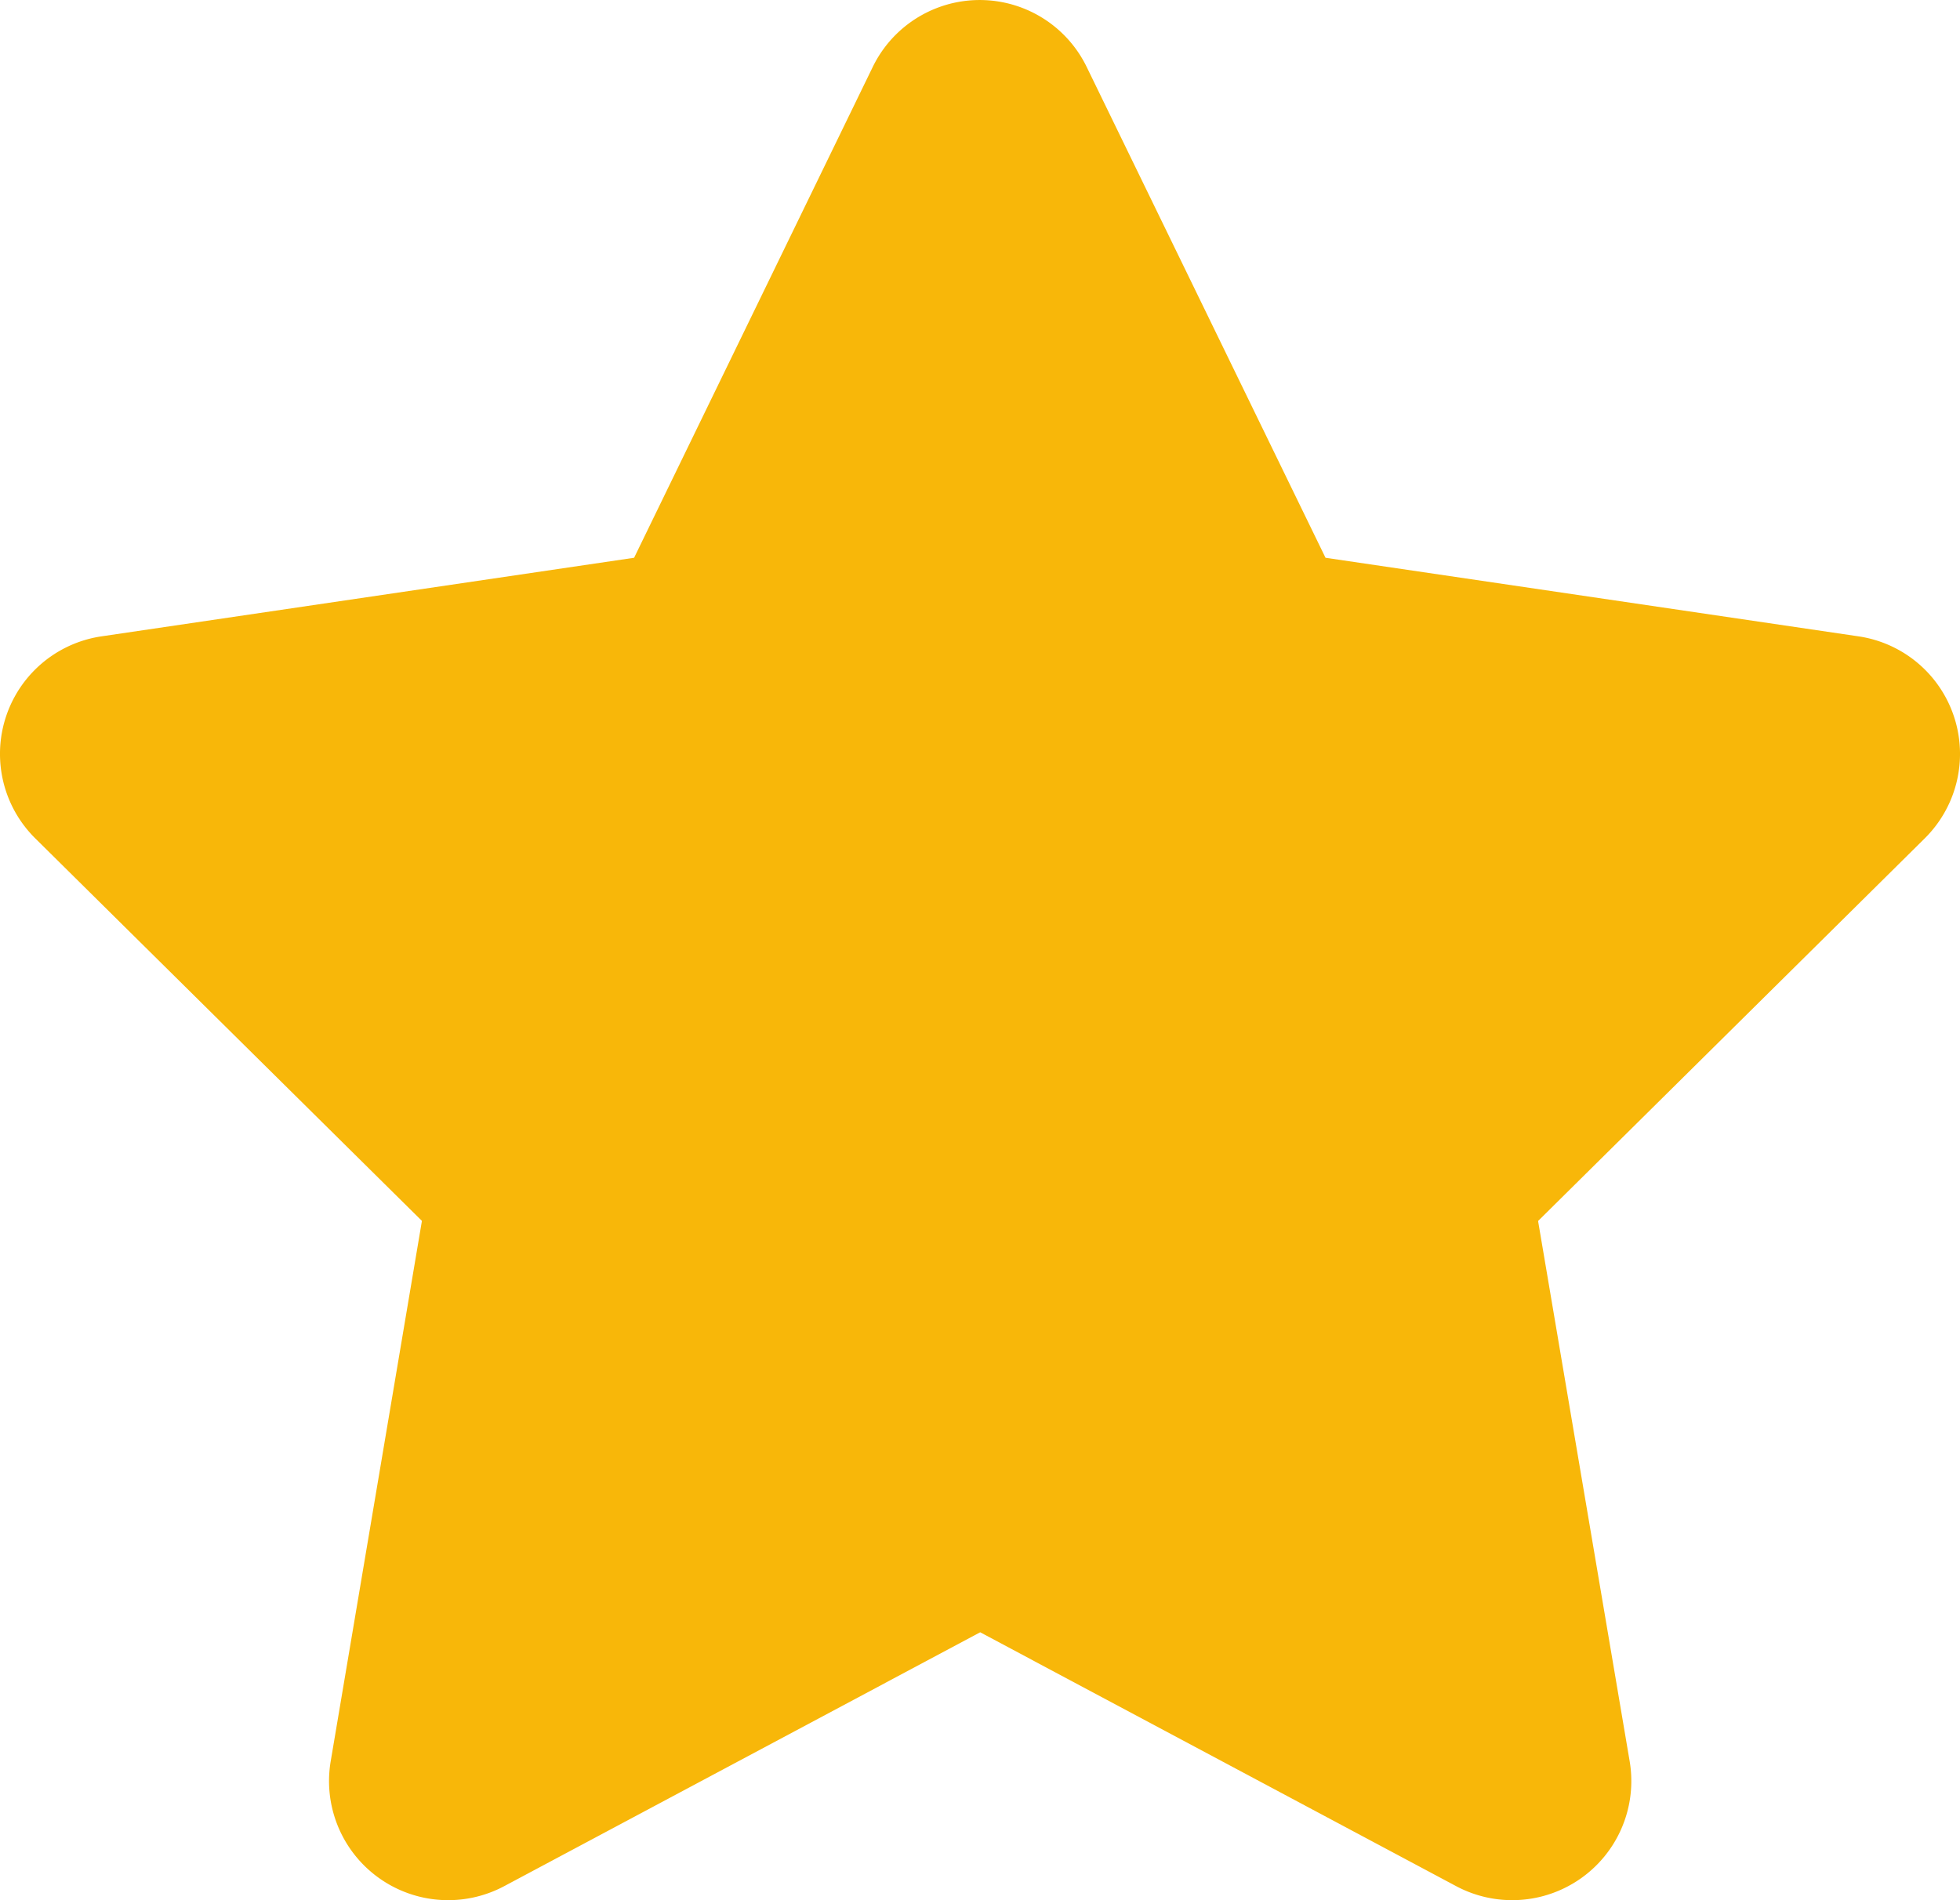
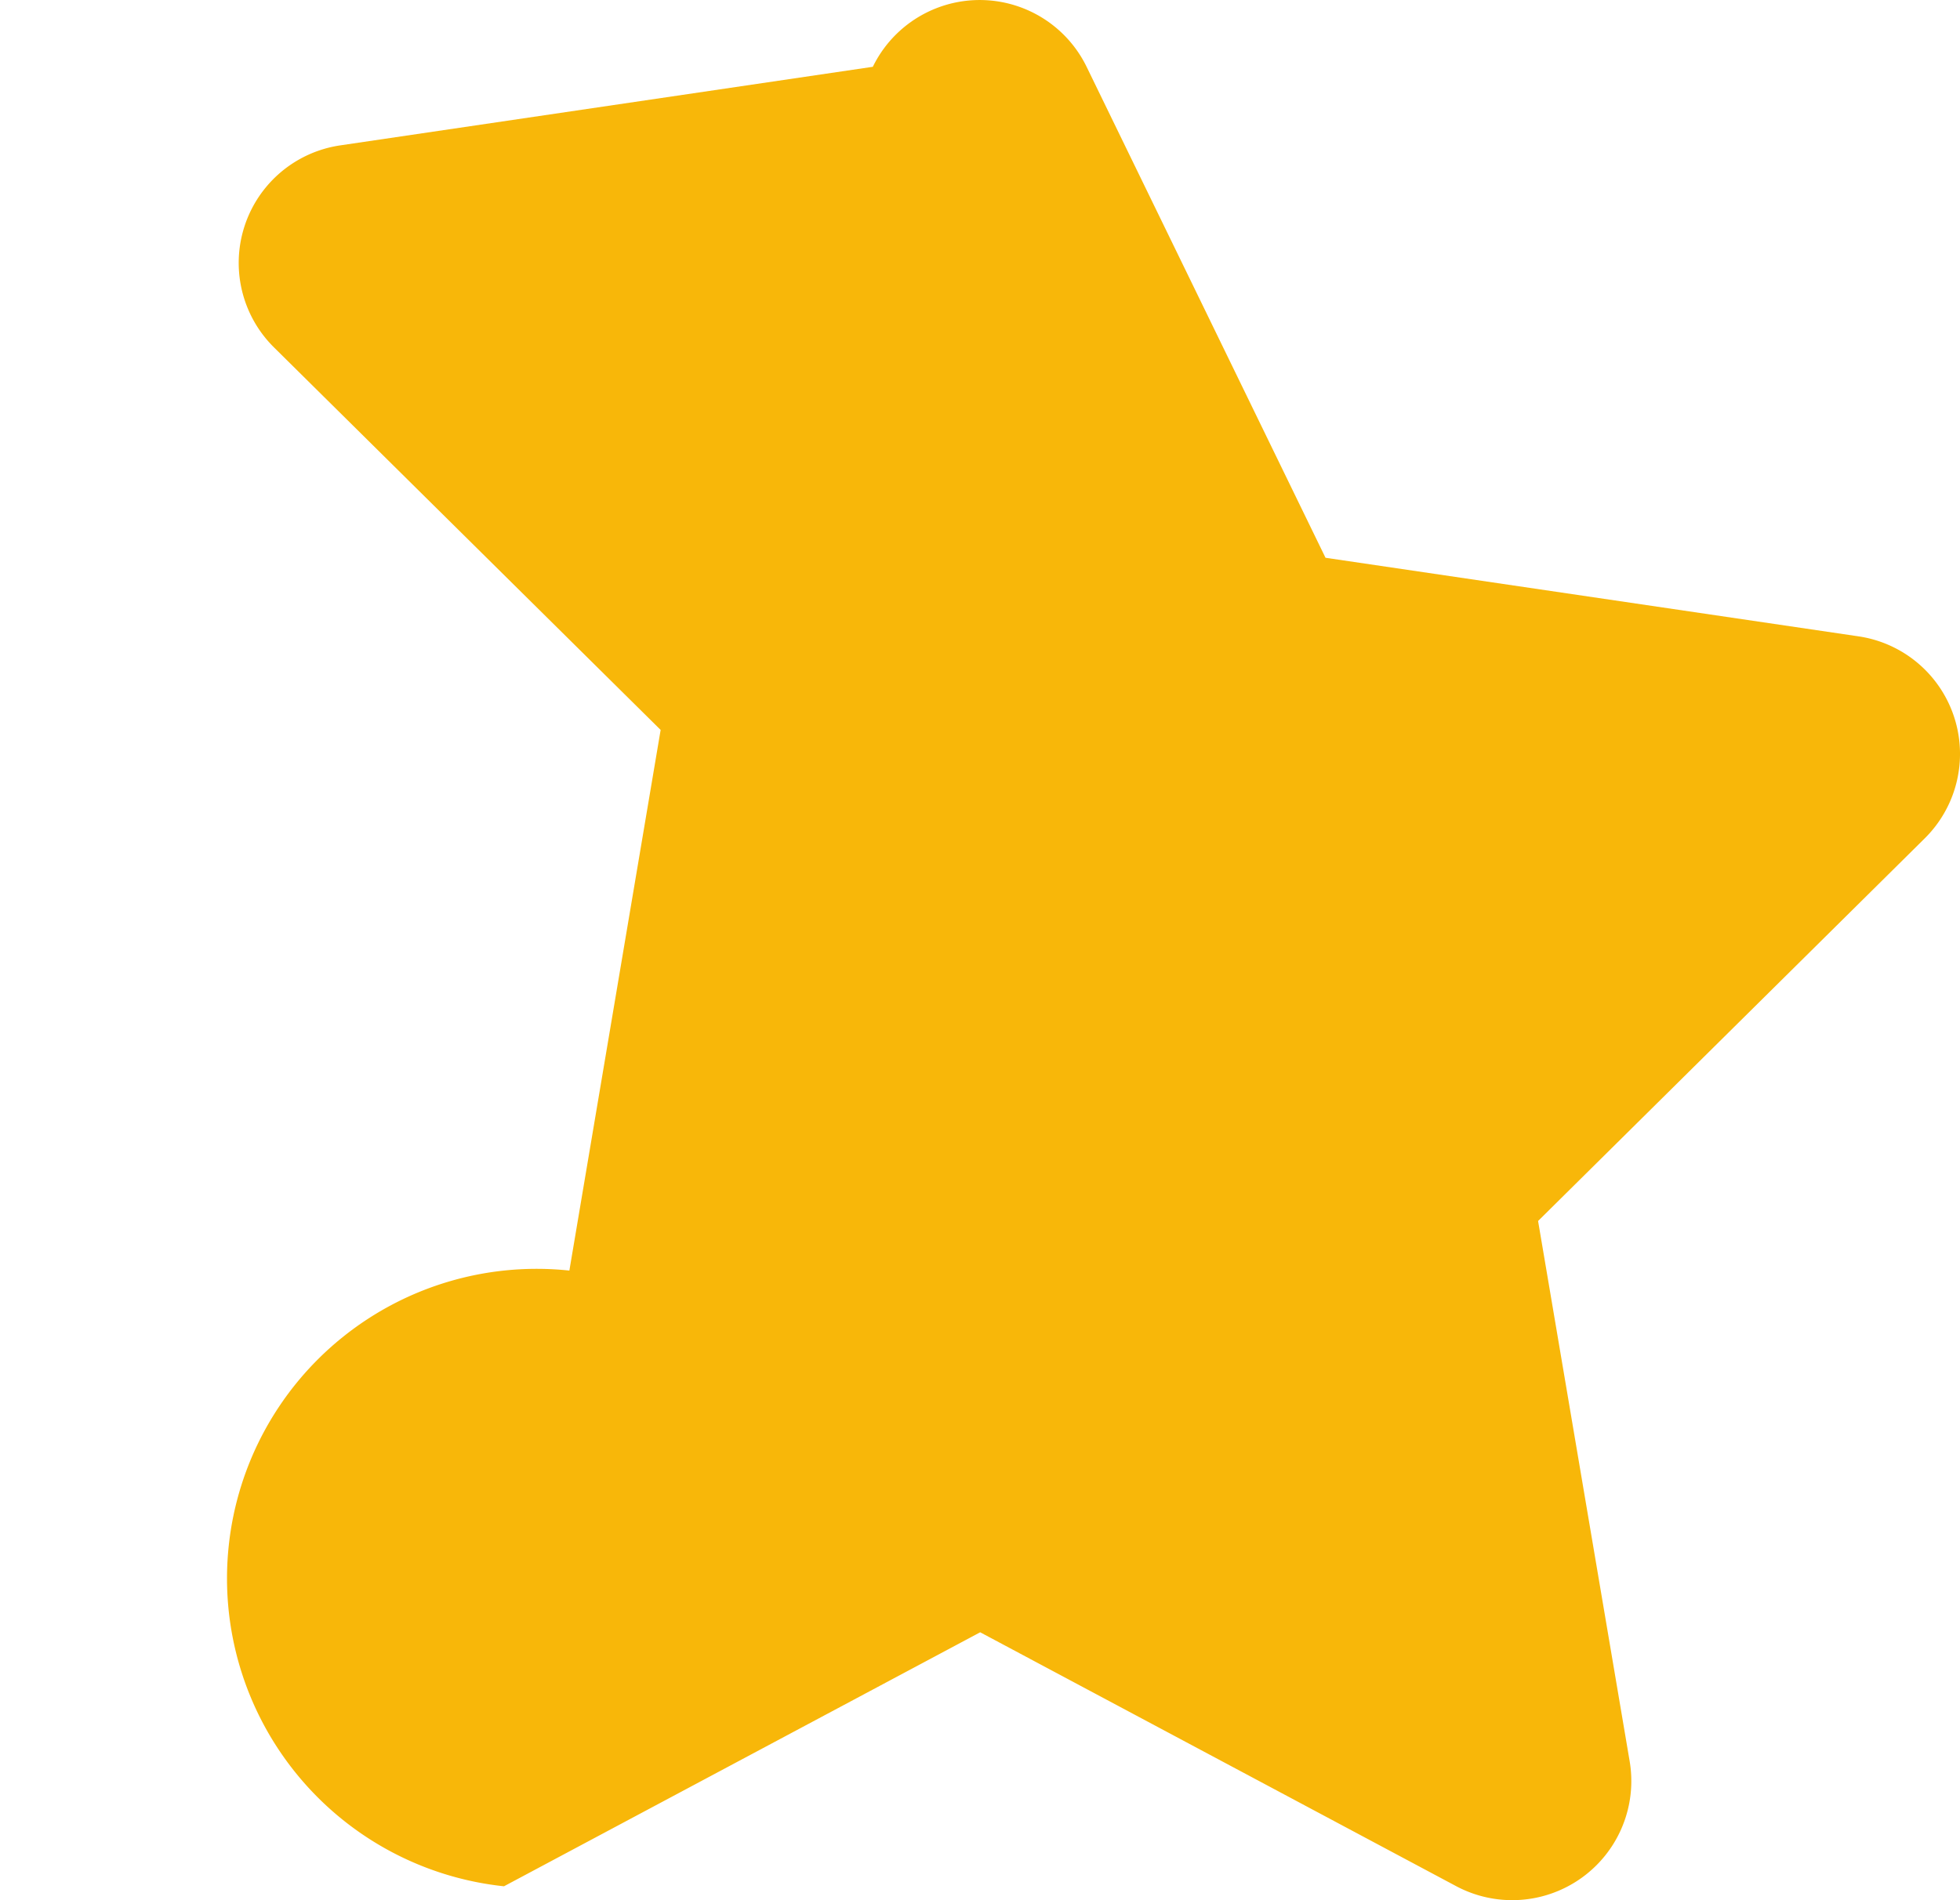
<svg xmlns="http://www.w3.org/2000/svg" width="20.83" height="20.199" viewBox="0 0 20.83 20.199">
-   <path id="star-solid" d="M35.692.71a1.264,1.264,0,0,0-2.272,0L30.883,5.929l-5.665.836a1.263,1.263,0,0,0-.7,2.146l4.11,4.067-.97,5.747A1.266,1.266,0,0,0,29.5,20.051l5.061-2.7,5.061,2.7a1.266,1.266,0,0,0,1.842-1.325l-.974-5.747L44.6,8.911a1.263,1.263,0,0,0-.7-2.146l-5.669-.836Z" transform="translate(-24.144)" fill="#f8b709" />
+   <path id="star-solid" d="M35.692.71a1.264,1.264,0,0,0-2.272,0l-5.665.836a1.263,1.263,0,0,0-.7,2.146l4.11,4.067-.97,5.747A1.266,1.266,0,0,0,29.5,20.051l5.061-2.7,5.061,2.7a1.266,1.266,0,0,0,1.842-1.325l-.974-5.747L44.6,8.911a1.263,1.263,0,0,0-.7-2.146l-5.669-.836Z" transform="translate(-24.144)" fill="#f8b709" />
</svg>